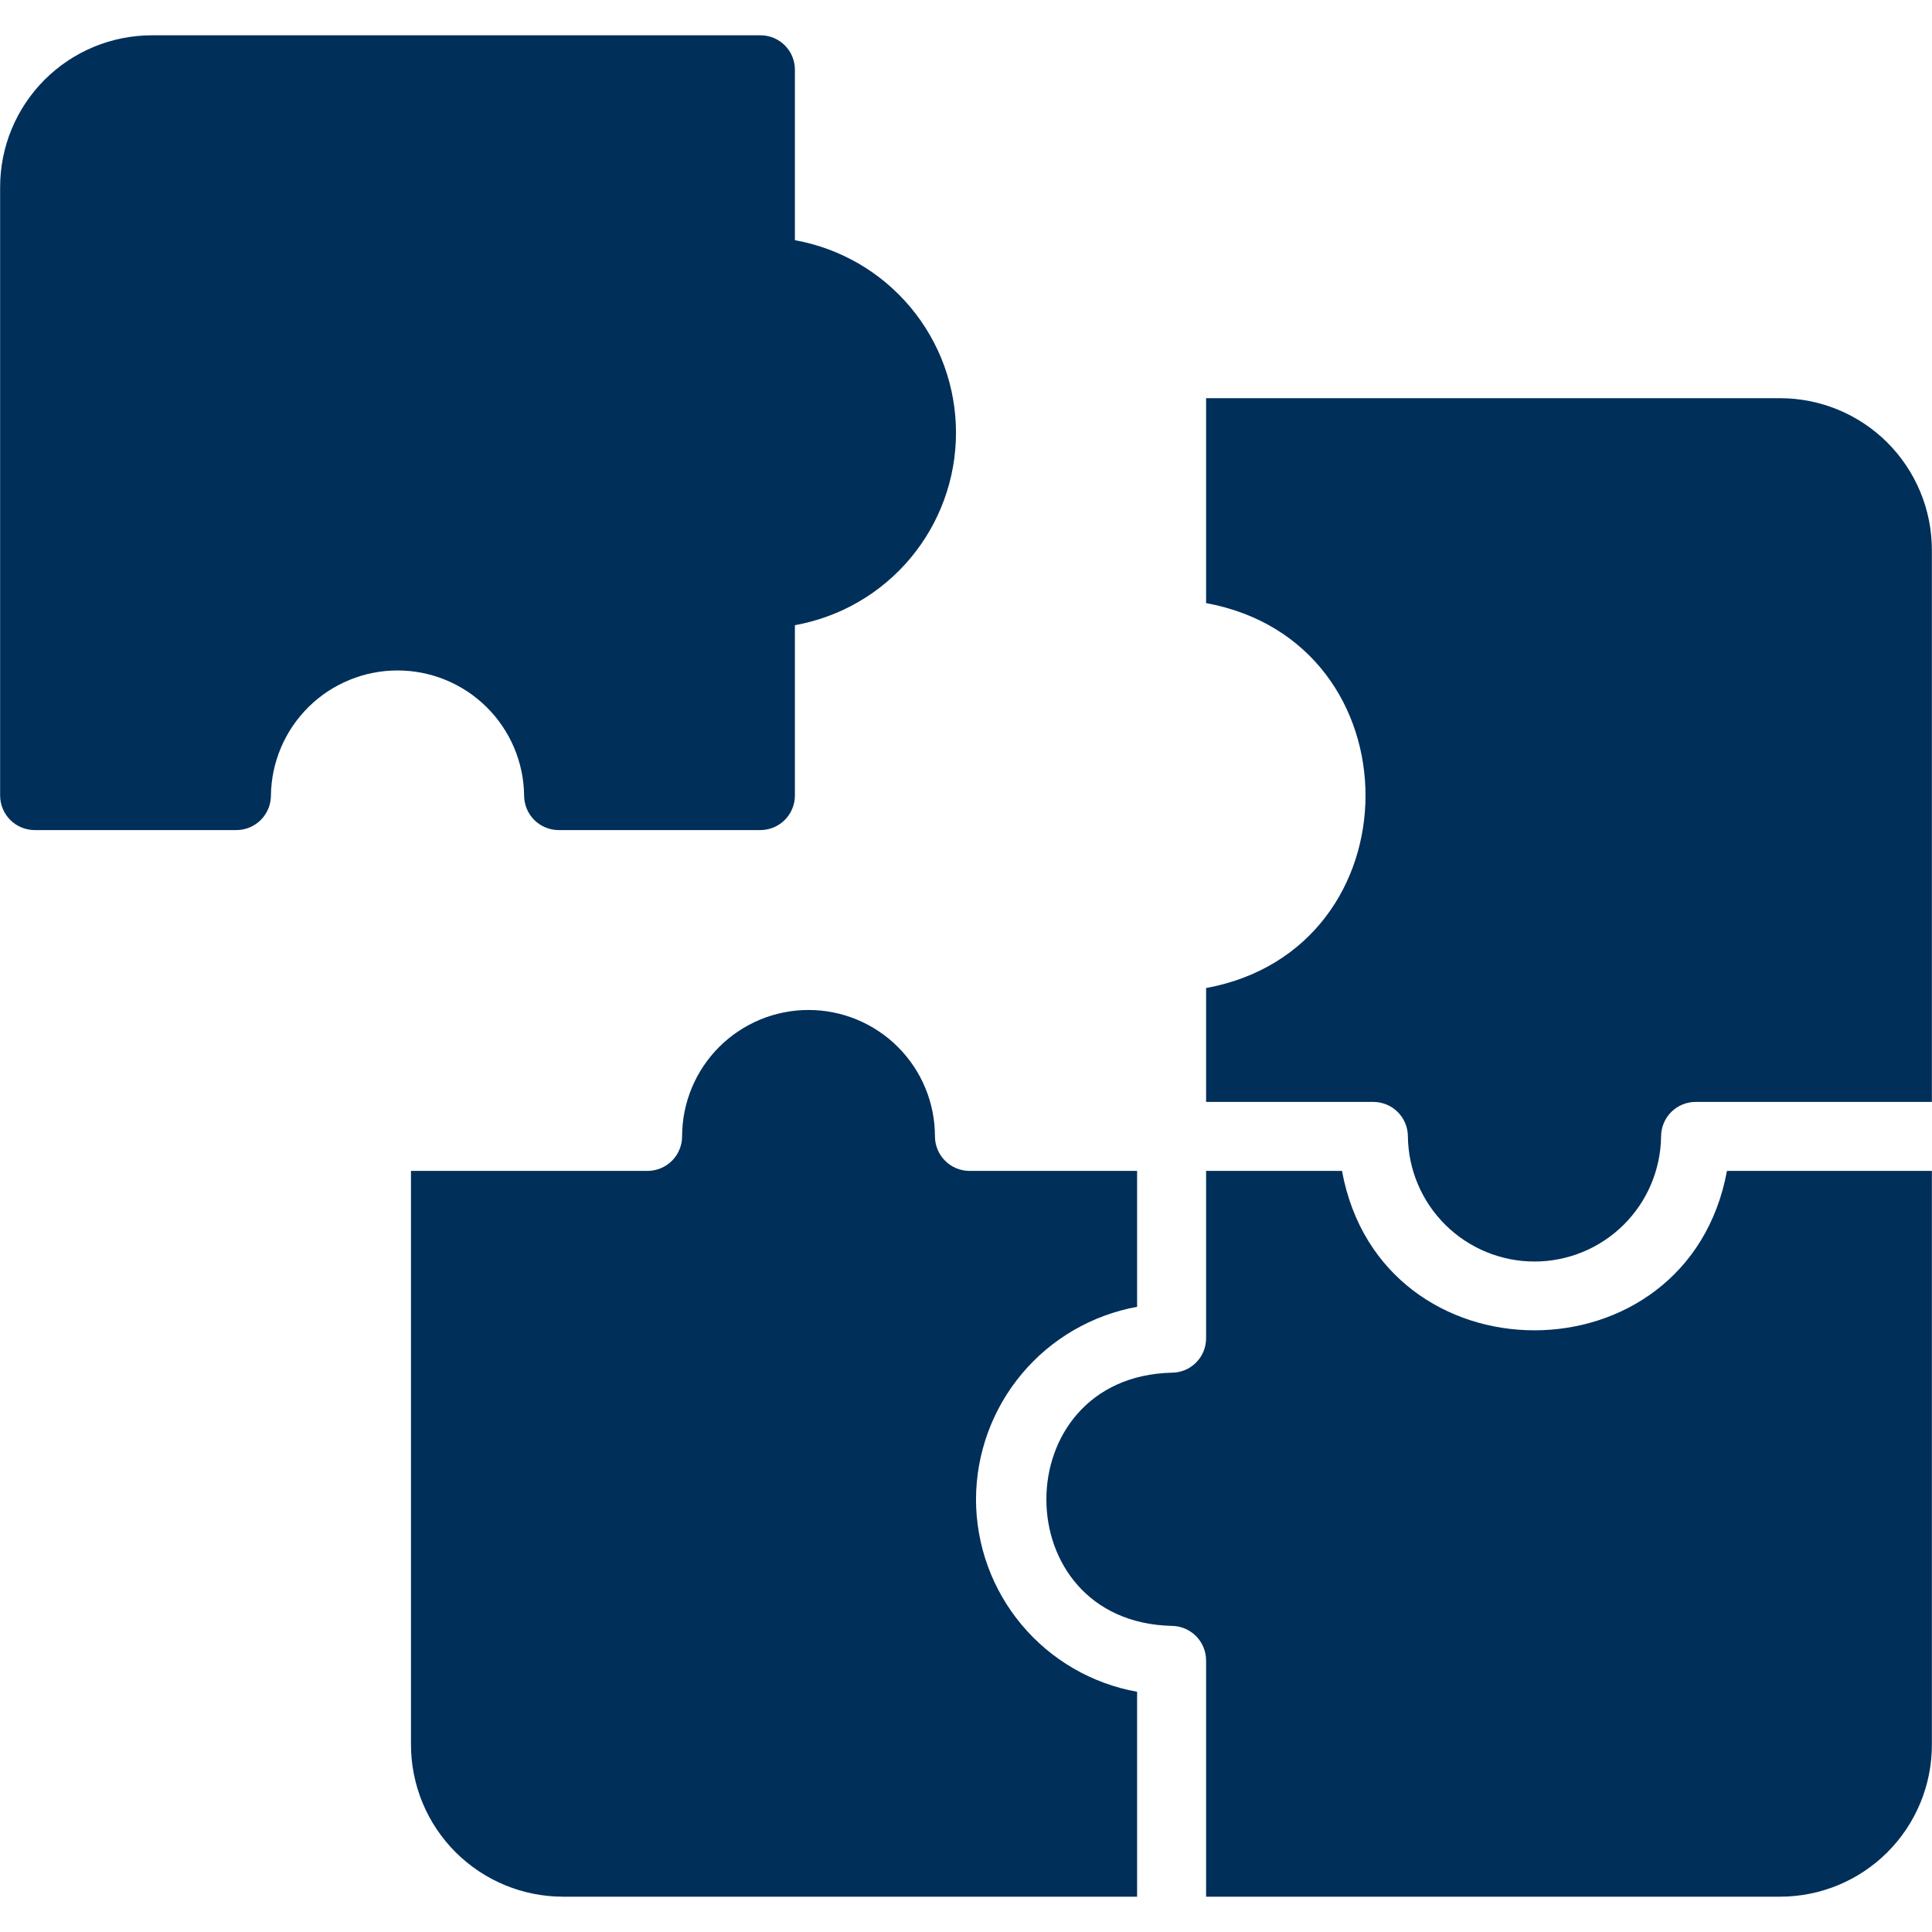
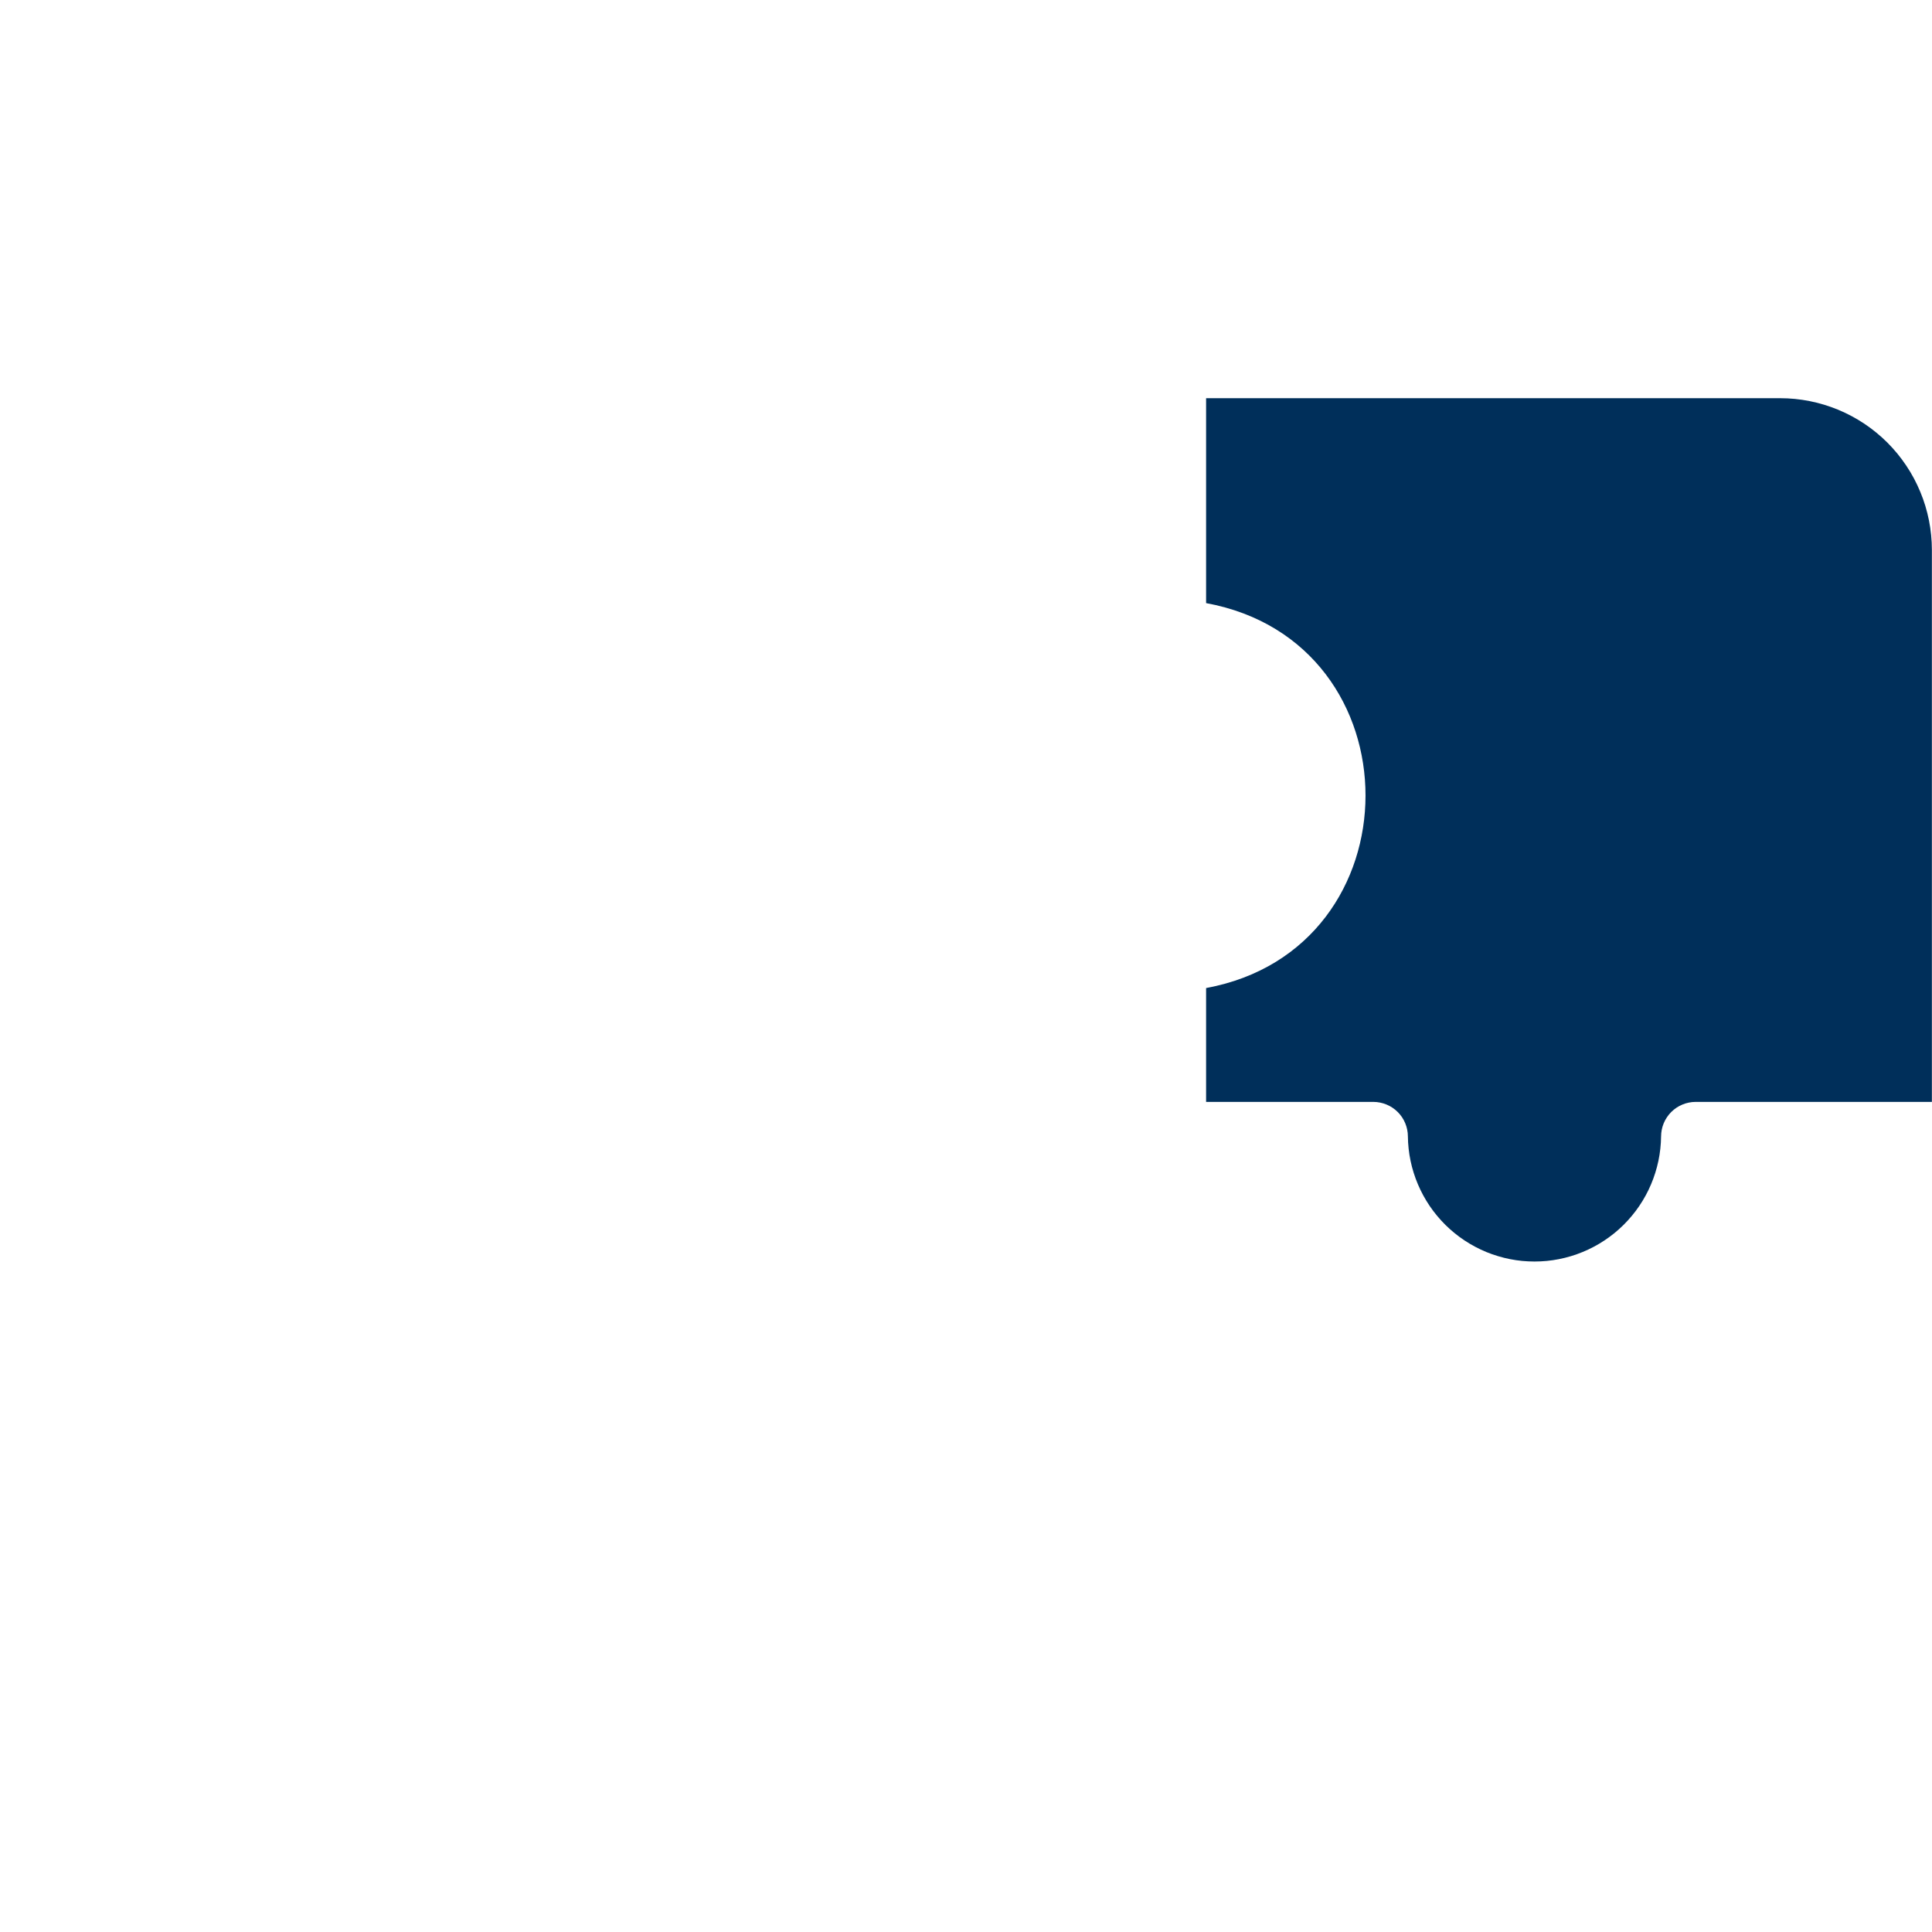
<svg xmlns="http://www.w3.org/2000/svg" width="500" zoomAndPan="magnify" viewBox="0 0 375 375" height="500" preserveAspectRatio="xMidYMid meet" version="1.0">
  <defs>
    <clipPath id="d2bba7a23e">
-       <path d="M 0 6.719 L 186 6.719 L 186 162 L 0 162 Z M 0 6.719 " clip-rule="nonzero" />
-     </clipPath>
+       </clipPath>
    <clipPath id="fbda1e92fa">
      <path d="M 203 227 L 375 227 L 375 368.219 L 203 368.219 Z M 203 227 " clip-rule="nonzero" />
    </clipPath>
    <clipPath id="c411a868e5">
-       <path d="M 79 196 L 221 196 L 221 368.219 L 79 368.219 Z M 79 196 " clip-rule="nonzero" />
-     </clipPath>
+       </clipPath>
  </defs>
  <g clip-path="url(#d2bba7a23e)">
-     <path fill="#002f5a" d="M 101.73 154.422 C 101.73 154.863 101.777 155.297 101.863 155.727 C 101.949 156.156 102.078 156.574 102.246 156.98 C 102.414 157.387 102.621 157.773 102.863 158.137 C 103.109 158.504 103.387 158.84 103.695 159.152 C 104.008 159.461 104.344 159.738 104.711 159.984 C 105.074 160.227 105.461 160.434 105.867 160.602 C 106.273 160.77 106.691 160.898 107.121 160.984 C 107.551 161.074 107.988 161.117 108.426 161.117 L 147.594 161.117 C 148.035 161.117 148.469 161.074 148.898 160.984 C 149.332 160.898 149.75 160.773 150.152 160.602 C 150.559 160.434 150.945 160.227 151.309 159.984 C 151.676 159.738 152.012 159.461 152.324 159.152 C 152.633 158.84 152.91 158.504 153.156 158.137 C 153.398 157.773 153.605 157.387 153.773 156.98 C 153.945 156.574 154.07 156.156 154.16 155.727 C 154.246 155.297 154.289 154.863 154.289 154.422 L 154.289 121.348 C 155.375 121.152 156.449 120.91 157.516 120.621 C 158.578 120.336 159.629 120 160.664 119.621 C 161.699 119.242 162.719 118.816 163.715 118.352 C 164.715 117.883 165.691 117.371 166.645 116.816 C 167.598 116.266 168.527 115.672 169.43 115.039 C 170.332 114.402 171.203 113.73 172.047 113.02 C 172.891 112.312 173.703 111.566 174.48 110.785 C 175.258 110.004 176 109.191 176.711 108.344 C 177.418 107.5 178.086 106.625 178.719 105.719 C 179.352 104.816 179.941 103.887 180.492 102.93 C 181.043 101.977 181.551 100.996 182.016 99.996 C 182.48 98.996 182.902 97.98 183.277 96.945 C 183.652 95.906 183.984 94.855 184.27 93.789 C 184.555 92.727 184.793 91.648 184.984 90.562 C 185.176 89.477 185.316 88.387 185.414 87.285 C 185.508 86.188 185.559 85.086 185.559 83.984 C 185.559 82.883 185.508 81.781 185.414 80.684 C 185.316 79.586 185.176 78.492 184.984 77.406 C 184.793 76.32 184.555 75.246 184.27 74.18 C 183.984 73.113 183.652 72.062 183.277 71.027 C 182.902 69.992 182.48 68.973 182.016 67.973 C 181.551 66.973 181.043 65.996 180.492 65.039 C 179.941 64.086 179.352 63.156 178.719 62.25 C 178.086 61.348 177.418 60.473 176.711 59.625 C 176 58.781 175.258 57.969 174.48 57.188 C 173.703 56.406 172.891 55.66 172.047 54.949 C 171.203 54.238 170.332 53.566 169.43 52.934 C 168.527 52.301 167.598 51.707 166.645 51.152 C 165.691 50.598 164.715 50.09 163.715 49.621 C 162.719 49.152 161.699 48.727 160.664 48.348 C 159.629 47.969 158.578 47.637 157.516 47.348 C 156.449 47.059 155.375 46.82 154.289 46.625 L 154.289 13.547 C 154.293 13.109 154.25 12.672 154.164 12.242 C 154.082 11.809 153.953 11.391 153.785 10.98 C 153.621 10.574 153.414 10.188 153.168 9.824 C 152.926 9.457 152.648 9.117 152.336 8.809 C 152.023 8.496 151.688 8.219 151.32 7.973 C 150.953 7.73 150.566 7.523 150.16 7.355 C 149.754 7.188 149.336 7.062 148.902 6.977 C 148.469 6.895 148.035 6.852 147.594 6.852 L 29.484 6.852 C 28.52 6.852 27.559 6.898 26.598 6.996 C 25.637 7.09 24.684 7.23 23.738 7.418 C 22.793 7.605 21.855 7.84 20.934 8.121 C 20.012 8.402 19.102 8.727 18.211 9.094 C 17.32 9.465 16.449 9.875 15.598 10.332 C 14.746 10.785 13.922 11.281 13.117 11.816 C 12.316 12.355 11.543 12.93 10.797 13.539 C 10.051 14.152 9.336 14.801 8.652 15.48 C 7.973 16.164 7.324 16.879 6.711 17.625 C 6.102 18.371 5.527 19.145 4.992 19.945 C 4.453 20.75 3.957 21.574 3.504 22.426 C 3.051 23.277 2.637 24.148 2.27 25.039 C 1.898 25.93 1.574 26.836 1.293 27.762 C 1.016 28.684 0.781 29.621 0.59 30.566 C 0.402 31.512 0.262 32.465 0.168 33.426 C 0.074 34.387 0.023 35.348 0.023 36.312 L 0.023 154.422 C 0.027 154.863 0.07 155.297 0.156 155.727 C 0.242 156.156 0.371 156.574 0.539 156.98 C 0.707 157.387 0.914 157.773 1.16 158.137 C 1.402 158.504 1.68 158.84 1.992 159.152 C 2.301 159.461 2.641 159.738 3.004 159.984 C 3.371 160.227 3.758 160.434 4.16 160.602 C 4.566 160.77 4.984 160.898 5.414 160.984 C 5.848 161.074 6.281 161.117 6.723 161.117 L 45.891 161.117 C 46.328 161.117 46.766 161.074 47.195 160.984 C 47.625 160.898 48.043 160.773 48.449 160.602 C 48.855 160.434 49.238 160.227 49.605 159.984 C 49.969 159.738 50.309 159.461 50.617 159.152 C 50.93 158.84 51.207 158.504 51.449 158.137 C 51.695 157.773 51.902 157.387 52.07 156.98 C 52.238 156.574 52.367 156.156 52.453 155.727 C 52.539 155.297 52.582 154.863 52.586 154.422 C 52.594 153.625 52.641 152.828 52.73 152.031 C 52.816 151.238 52.941 150.449 53.105 149.668 C 53.27 148.887 53.473 148.113 53.711 147.352 C 53.949 146.59 54.227 145.84 54.539 145.105 C 54.848 144.371 55.195 143.652 55.578 142.953 C 55.961 142.25 56.375 141.57 56.824 140.906 C 57.273 140.246 57.754 139.609 58.266 138.996 C 58.773 138.379 59.316 137.793 59.883 137.23 C 60.449 136.668 61.047 136.137 61.664 135.633 C 62.285 135.129 62.93 134.656 63.594 134.215 C 64.262 133.777 64.945 133.367 65.652 132.996 C 66.359 132.621 67.082 132.281 67.82 131.977 C 68.559 131.676 69.312 131.406 70.074 131.176 C 70.84 130.945 71.613 130.754 72.398 130.602 C 73.184 130.445 73.973 130.328 74.766 130.25 C 75.562 130.172 76.359 130.137 77.156 130.137 C 77.957 130.137 78.754 130.172 79.547 130.25 C 80.344 130.328 81.133 130.445 81.918 130.602 C 82.699 130.754 83.477 130.945 84.238 131.176 C 85.004 131.406 85.758 131.676 86.496 131.977 C 87.234 132.281 87.957 132.621 88.664 132.996 C 89.367 133.367 90.055 133.777 90.723 134.215 C 91.387 134.656 92.031 135.129 92.648 135.633 C 93.27 136.137 93.863 136.668 94.434 137.23 C 95 137.793 95.539 138.379 96.051 138.996 C 96.562 139.609 97.043 140.246 97.488 140.906 C 97.938 141.57 98.355 142.25 98.738 142.953 C 99.117 143.652 99.465 144.371 99.777 145.105 C 100.09 145.84 100.367 146.59 100.605 147.352 C 100.844 148.113 101.047 148.887 101.211 149.668 C 101.375 150.449 101.5 151.238 101.586 152.031 C 101.672 152.828 101.723 153.625 101.73 154.422 Z M 101.73 154.422 " fill-opacity="1" fill-rule="nonzero" />
-   </g>
+     </g>
  <path fill="#002f5a" d="M 345.516 77.289 L 234.102 77.289 C 234.113 85.578 234.094 108.441 234.102 117.062 C 275.391 124.648 275.332 184.184 234.102 191.781 L 234.102 213.879 L 266.574 213.879 C 267.012 213.879 267.449 213.922 267.879 214.012 C 268.309 214.098 268.727 214.227 269.133 214.395 C 269.539 214.562 269.926 214.77 270.289 215.012 C 270.656 215.258 270.992 215.535 271.301 215.844 C 271.613 216.156 271.891 216.492 272.137 216.859 C 272.379 217.223 272.586 217.609 272.754 218.016 C 272.922 218.422 273.051 218.84 273.137 219.27 C 273.223 219.699 273.27 220.133 273.27 220.574 C 273.277 221.371 273.328 222.168 273.414 222.965 C 273.5 223.758 273.625 224.547 273.789 225.328 C 273.953 226.109 274.156 226.883 274.395 227.645 C 274.633 228.406 274.91 229.152 275.223 229.891 C 275.535 230.625 275.883 231.344 276.262 232.043 C 276.645 232.746 277.062 233.426 277.508 234.09 C 277.957 234.75 278.438 235.387 278.949 236 C 279.461 236.613 280 237.203 280.566 237.766 C 281.137 238.324 281.73 238.859 282.352 239.363 C 282.969 239.867 283.613 240.34 284.277 240.777 C 284.945 241.219 285.633 241.629 286.336 242 C 287.043 242.375 287.766 242.715 288.504 243.02 C 289.242 243.32 289.996 243.59 290.762 243.816 C 291.523 244.047 292.301 244.242 293.082 244.395 C 293.867 244.551 294.656 244.668 295.453 244.746 C 296.246 244.82 297.043 244.859 297.844 244.859 C 298.641 244.859 299.438 244.82 300.234 244.746 C 301.027 244.668 301.816 244.551 302.602 244.395 C 303.387 244.242 304.16 244.047 304.926 243.816 C 305.688 243.59 306.441 243.32 307.18 243.016 C 307.918 242.715 308.641 242.375 309.348 242 C 310.055 241.629 310.738 241.219 311.406 240.777 C 312.07 240.336 312.715 239.867 313.336 239.363 C 313.953 238.859 314.551 238.324 315.117 237.766 C 315.684 237.203 316.227 236.613 316.734 236 C 317.246 235.387 317.727 234.75 318.176 234.086 C 318.625 233.426 319.039 232.746 319.422 232.043 C 319.805 231.344 320.152 230.625 320.461 229.891 C 320.773 229.152 321.051 228.406 321.289 227.641 C 321.527 226.879 321.73 226.109 321.895 225.328 C 322.059 224.543 322.184 223.758 322.27 222.961 C 322.355 222.168 322.406 221.371 322.414 220.574 C 322.418 220.133 322.461 219.699 322.547 219.27 C 322.633 218.836 322.762 218.418 322.93 218.016 C 323.098 217.609 323.305 217.223 323.551 216.859 C 323.793 216.492 324.07 216.156 324.383 215.844 C 324.691 215.535 325.031 215.258 325.395 215.012 C 325.762 214.77 326.145 214.562 326.551 214.395 C 326.957 214.223 327.375 214.098 327.805 214.012 C 328.234 213.922 328.672 213.879 329.109 213.879 C 338.215 213.863 366.242 213.887 374.977 213.879 L 374.977 106.75 C 374.977 105.785 374.926 104.824 374.832 103.863 C 374.738 102.902 374.598 101.949 374.41 101.004 C 374.219 100.055 373.984 99.121 373.707 98.199 C 373.426 97.273 373.102 96.367 372.73 95.477 C 372.363 94.586 371.949 93.715 371.496 92.863 C 371.043 92.012 370.547 91.184 370.008 90.383 C 369.473 89.582 368.898 88.805 368.289 88.062 C 367.676 87.316 367.027 86.602 366.348 85.918 C 365.664 85.234 364.949 84.59 364.203 83.977 C 363.457 83.363 362.684 82.789 361.883 82.254 C 361.078 81.719 360.254 81.223 359.402 80.77 C 358.551 80.312 357.68 79.902 356.789 79.531 C 355.898 79.164 354.988 78.84 354.066 78.559 C 353.145 78.277 352.207 78.043 351.262 77.855 C 350.316 77.668 349.363 77.527 348.402 77.43 C 347.441 77.336 346.48 77.289 345.516 77.289 Z M 345.516 77.289 " fill-opacity="1" fill-rule="nonzero" />
  <g clip-path="url(#fbda1e92fa)">
-     <path fill="#002f5a" d="M 335.203 227.27 C 327.578 268.559 268.039 268.5 260.48 227.27 L 234.102 227.27 L 234.102 259.742 C 234.102 260.184 234.062 260.617 233.977 261.051 C 233.891 261.484 233.766 261.902 233.598 262.309 C 233.43 262.715 233.223 263.102 232.98 263.469 C 232.734 263.836 232.457 264.172 232.148 264.484 C 231.836 264.797 231.496 265.074 231.129 265.316 C 230.766 265.562 230.379 265.766 229.973 265.934 C 229.562 266.102 229.145 266.23 228.715 266.312 C 228.281 266.398 227.844 266.441 227.406 266.438 C 195.027 267.262 194.973 314.789 227.406 315.582 C 227.844 315.586 228.281 315.629 228.711 315.715 C 229.141 315.801 229.559 315.93 229.965 316.098 C 230.371 316.266 230.758 316.473 231.121 316.719 C 231.484 316.961 231.824 317.238 232.133 317.551 C 232.445 317.859 232.723 318.199 232.965 318.562 C 233.211 318.93 233.418 319.312 233.586 319.719 C 233.754 320.125 233.883 320.543 233.969 320.973 C 234.055 321.406 234.098 321.84 234.102 322.277 C 234.121 331.352 234.086 359.434 234.102 368.145 L 345.516 368.145 C 346.48 368.145 347.441 368.098 348.402 368 C 349.363 367.906 350.316 367.766 351.262 367.578 C 352.207 367.391 353.145 367.156 354.066 366.875 C 354.988 366.594 355.898 366.27 356.789 365.902 C 357.68 365.531 358.551 365.121 359.402 364.664 C 360.254 364.211 361.078 363.715 361.883 363.18 C 362.684 362.641 363.457 362.066 364.203 361.457 C 364.949 360.844 365.664 360.195 366.348 359.516 C 367.027 358.832 367.676 358.117 368.289 357.371 C 368.898 356.625 369.473 355.852 370.012 355.051 C 370.547 354.25 371.043 353.422 371.496 352.57 C 371.949 351.719 372.363 350.848 372.73 349.957 C 373.102 349.066 373.426 348.16 373.707 347.234 C 373.988 346.312 374.219 345.375 374.41 344.43 C 374.598 343.484 374.738 342.531 374.832 341.57 C 374.926 340.609 374.977 339.648 374.977 338.684 L 374.977 227.27 Z M 335.203 227.27 " fill-opacity="1" fill-rule="nonzero" />
-   </g>
+     </g>
  <g clip-path="url(#c411a868e5)">
-     <path fill="#002f5a" d="M 189.441 291.012 C 189.445 289.91 189.496 288.809 189.594 287.711 C 189.691 286.613 189.84 285.523 190.031 284.438 C 190.227 283.352 190.465 282.277 190.754 281.215 C 191.039 280.152 191.371 279.102 191.75 278.066 C 192.125 277.031 192.547 276.012 193.016 275.016 C 193.48 274.016 193.988 273.039 194.539 272.086 C 195.09 271.133 195.68 270.203 196.312 269.301 C 196.945 268.395 197.613 267.523 198.32 266.676 C 199.027 265.832 199.77 265.02 200.547 264.238 C 201.324 263.457 202.137 262.711 202.977 262 C 203.82 261.293 204.691 260.617 205.594 259.984 C 206.496 259.352 207.422 258.754 208.375 258.199 C 209.324 257.648 210.301 257.137 211.297 256.664 C 212.293 256.195 213.309 255.77 214.344 255.391 C 215.379 255.008 216.426 254.672 217.488 254.383 C 218.551 254.09 219.625 253.848 220.711 253.648 L 220.711 227.27 L 188.168 227.27 C 187.73 227.27 187.297 227.223 186.863 227.137 C 186.434 227.051 186.016 226.922 185.609 226.754 C 185.203 226.586 184.82 226.379 184.453 226.137 C 184.09 225.891 183.75 225.613 183.441 225.301 C 183.129 224.992 182.852 224.652 182.609 224.289 C 182.363 223.926 182.156 223.539 181.988 223.133 C 181.82 222.727 181.691 222.309 181.605 221.879 C 181.52 221.449 181.477 221.012 181.473 220.574 C 181.473 219.77 181.434 218.969 181.355 218.168 C 181.277 217.367 181.16 216.574 181.004 215.785 C 180.844 215 180.652 214.219 180.418 213.449 C 180.184 212.68 179.914 211.926 179.605 211.184 C 179.297 210.441 178.957 209.715 178.578 209.008 C 178.199 208.297 177.785 207.609 177.34 206.941 C 176.891 206.273 176.414 205.629 175.902 205.008 C 175.395 204.387 174.855 203.789 174.285 203.223 C 173.719 202.652 173.125 202.113 172.504 201.605 C 171.883 201.094 171.234 200.617 170.566 200.172 C 169.898 199.723 169.211 199.312 168.504 198.934 C 167.793 198.555 167.066 198.211 166.324 197.902 C 165.582 197.594 164.828 197.324 164.059 197.09 C 163.289 196.859 162.512 196.664 161.723 196.508 C 160.934 196.348 160.141 196.23 159.34 196.152 C 158.539 196.074 157.738 196.035 156.934 196.035 C 156.133 196.035 155.328 196.074 154.531 196.152 C 153.73 196.23 152.938 196.348 152.148 196.508 C 151.359 196.664 150.582 196.859 149.812 197.09 C 149.043 197.324 148.285 197.594 147.543 197.902 C 146.801 198.211 146.074 198.555 145.367 198.934 C 144.66 199.312 143.969 199.723 143.301 200.172 C 142.633 200.617 141.988 201.094 141.367 201.605 C 140.746 202.113 140.152 202.652 139.582 203.223 C 139.016 203.789 138.477 204.387 137.965 205.008 C 137.457 205.629 136.977 206.273 136.531 206.941 C 136.086 207.609 135.672 208.297 135.293 209.008 C 134.914 209.715 134.57 210.441 134.266 211.184 C 133.957 211.926 133.688 212.68 133.453 213.449 C 133.219 214.219 133.023 215 132.867 215.785 C 132.711 216.574 132.594 217.367 132.516 218.168 C 132.434 218.969 132.395 219.77 132.395 220.574 C 132.395 221.012 132.352 221.449 132.266 221.879 C 132.176 222.309 132.051 222.727 131.879 223.133 C 131.711 223.539 131.504 223.926 131.262 224.289 C 131.016 224.652 130.738 224.992 130.43 225.301 C 130.117 225.613 129.781 225.891 129.414 226.137 C 129.051 226.379 128.664 226.586 128.258 226.754 C 127.855 226.922 127.438 227.051 127.004 227.137 C 126.574 227.223 126.141 227.27 125.699 227.27 C 116.594 227.285 88.504 227.258 79.77 227.27 L 79.77 338.684 C 79.77 339.648 79.82 340.613 79.918 341.574 C 80.012 342.535 80.156 343.488 80.348 344.434 C 80.535 345.383 80.773 346.316 81.055 347.242 C 81.336 348.164 81.664 349.07 82.035 349.965 C 82.402 350.855 82.816 351.727 83.273 352.578 C 83.73 353.43 84.227 354.254 84.766 355.059 C 85.305 355.859 85.879 356.633 86.492 357.379 C 87.105 358.125 87.754 358.84 88.438 359.523 C 89.121 360.203 89.836 360.852 90.586 361.461 C 91.332 362.074 92.105 362.648 92.91 363.184 C 93.715 363.719 94.543 364.215 95.395 364.668 C 96.246 365.125 97.117 365.535 98.012 365.906 C 98.902 366.273 99.812 366.598 100.734 366.879 C 101.66 367.156 102.598 367.391 103.543 367.578 C 104.492 367.766 105.445 367.91 106.406 368.004 C 107.367 368.098 108.332 368.145 109.297 368.145 L 220.711 368.145 C 220.699 359.859 220.719 336.988 220.711 328.371 C 219.625 328.176 218.551 327.938 217.484 327.648 C 216.422 327.359 215.371 327.023 214.336 326.645 C 213.301 326.266 212.285 325.84 211.285 325.371 C 210.289 324.906 209.312 324.395 208.359 323.84 C 207.406 323.285 206.477 322.691 205.574 322.059 C 204.672 321.426 203.801 320.754 202.957 320.043 C 202.113 319.332 201.305 318.586 200.523 317.805 C 199.746 317.023 199.004 316.211 198.297 315.367 C 197.586 314.52 196.918 313.645 196.285 312.742 C 195.656 311.84 195.062 310.91 194.516 309.953 C 193.965 308.996 193.457 308.02 192.988 307.02 C 192.523 306.02 192.105 305.004 191.727 303.969 C 191.352 302.93 191.02 301.879 190.734 300.816 C 190.449 299.75 190.211 298.676 190.02 297.59 C 189.828 296.504 189.684 295.41 189.586 294.312 C 189.492 293.215 189.441 292.113 189.441 291.012 Z M 189.441 291.012 " fill-opacity="1" fill-rule="nonzero" />
-   </g>
+     </g>
</svg>